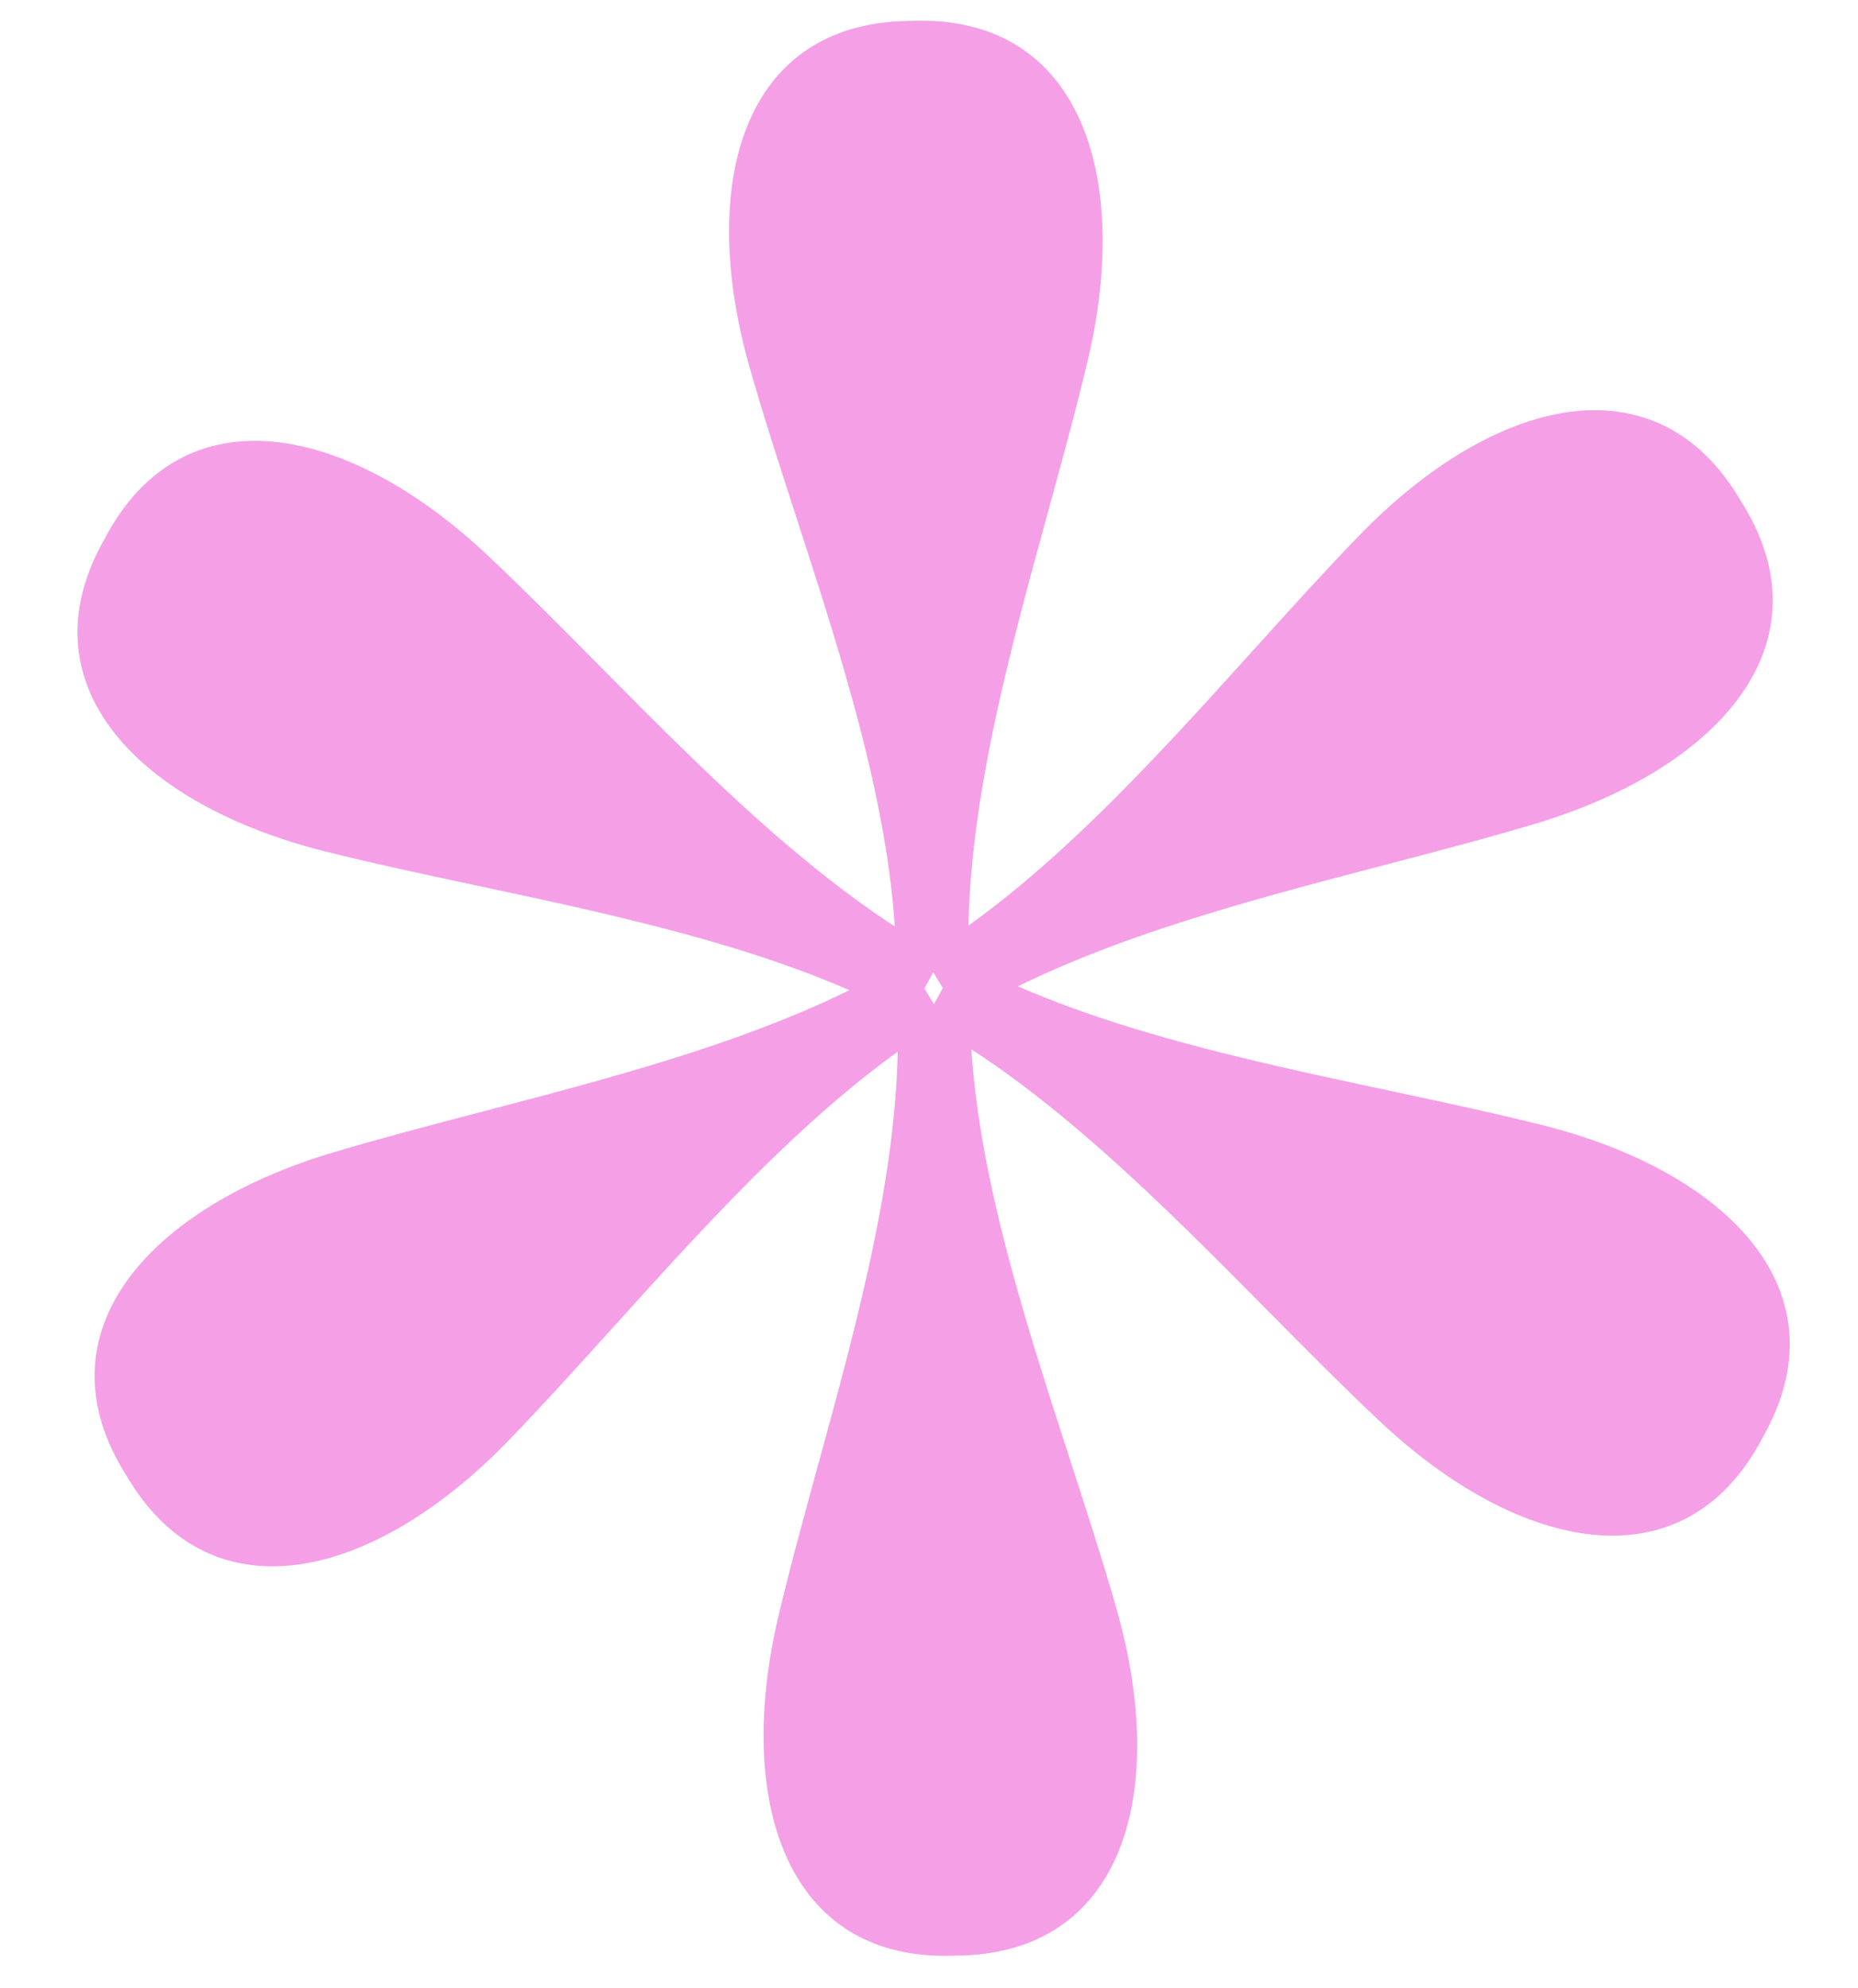
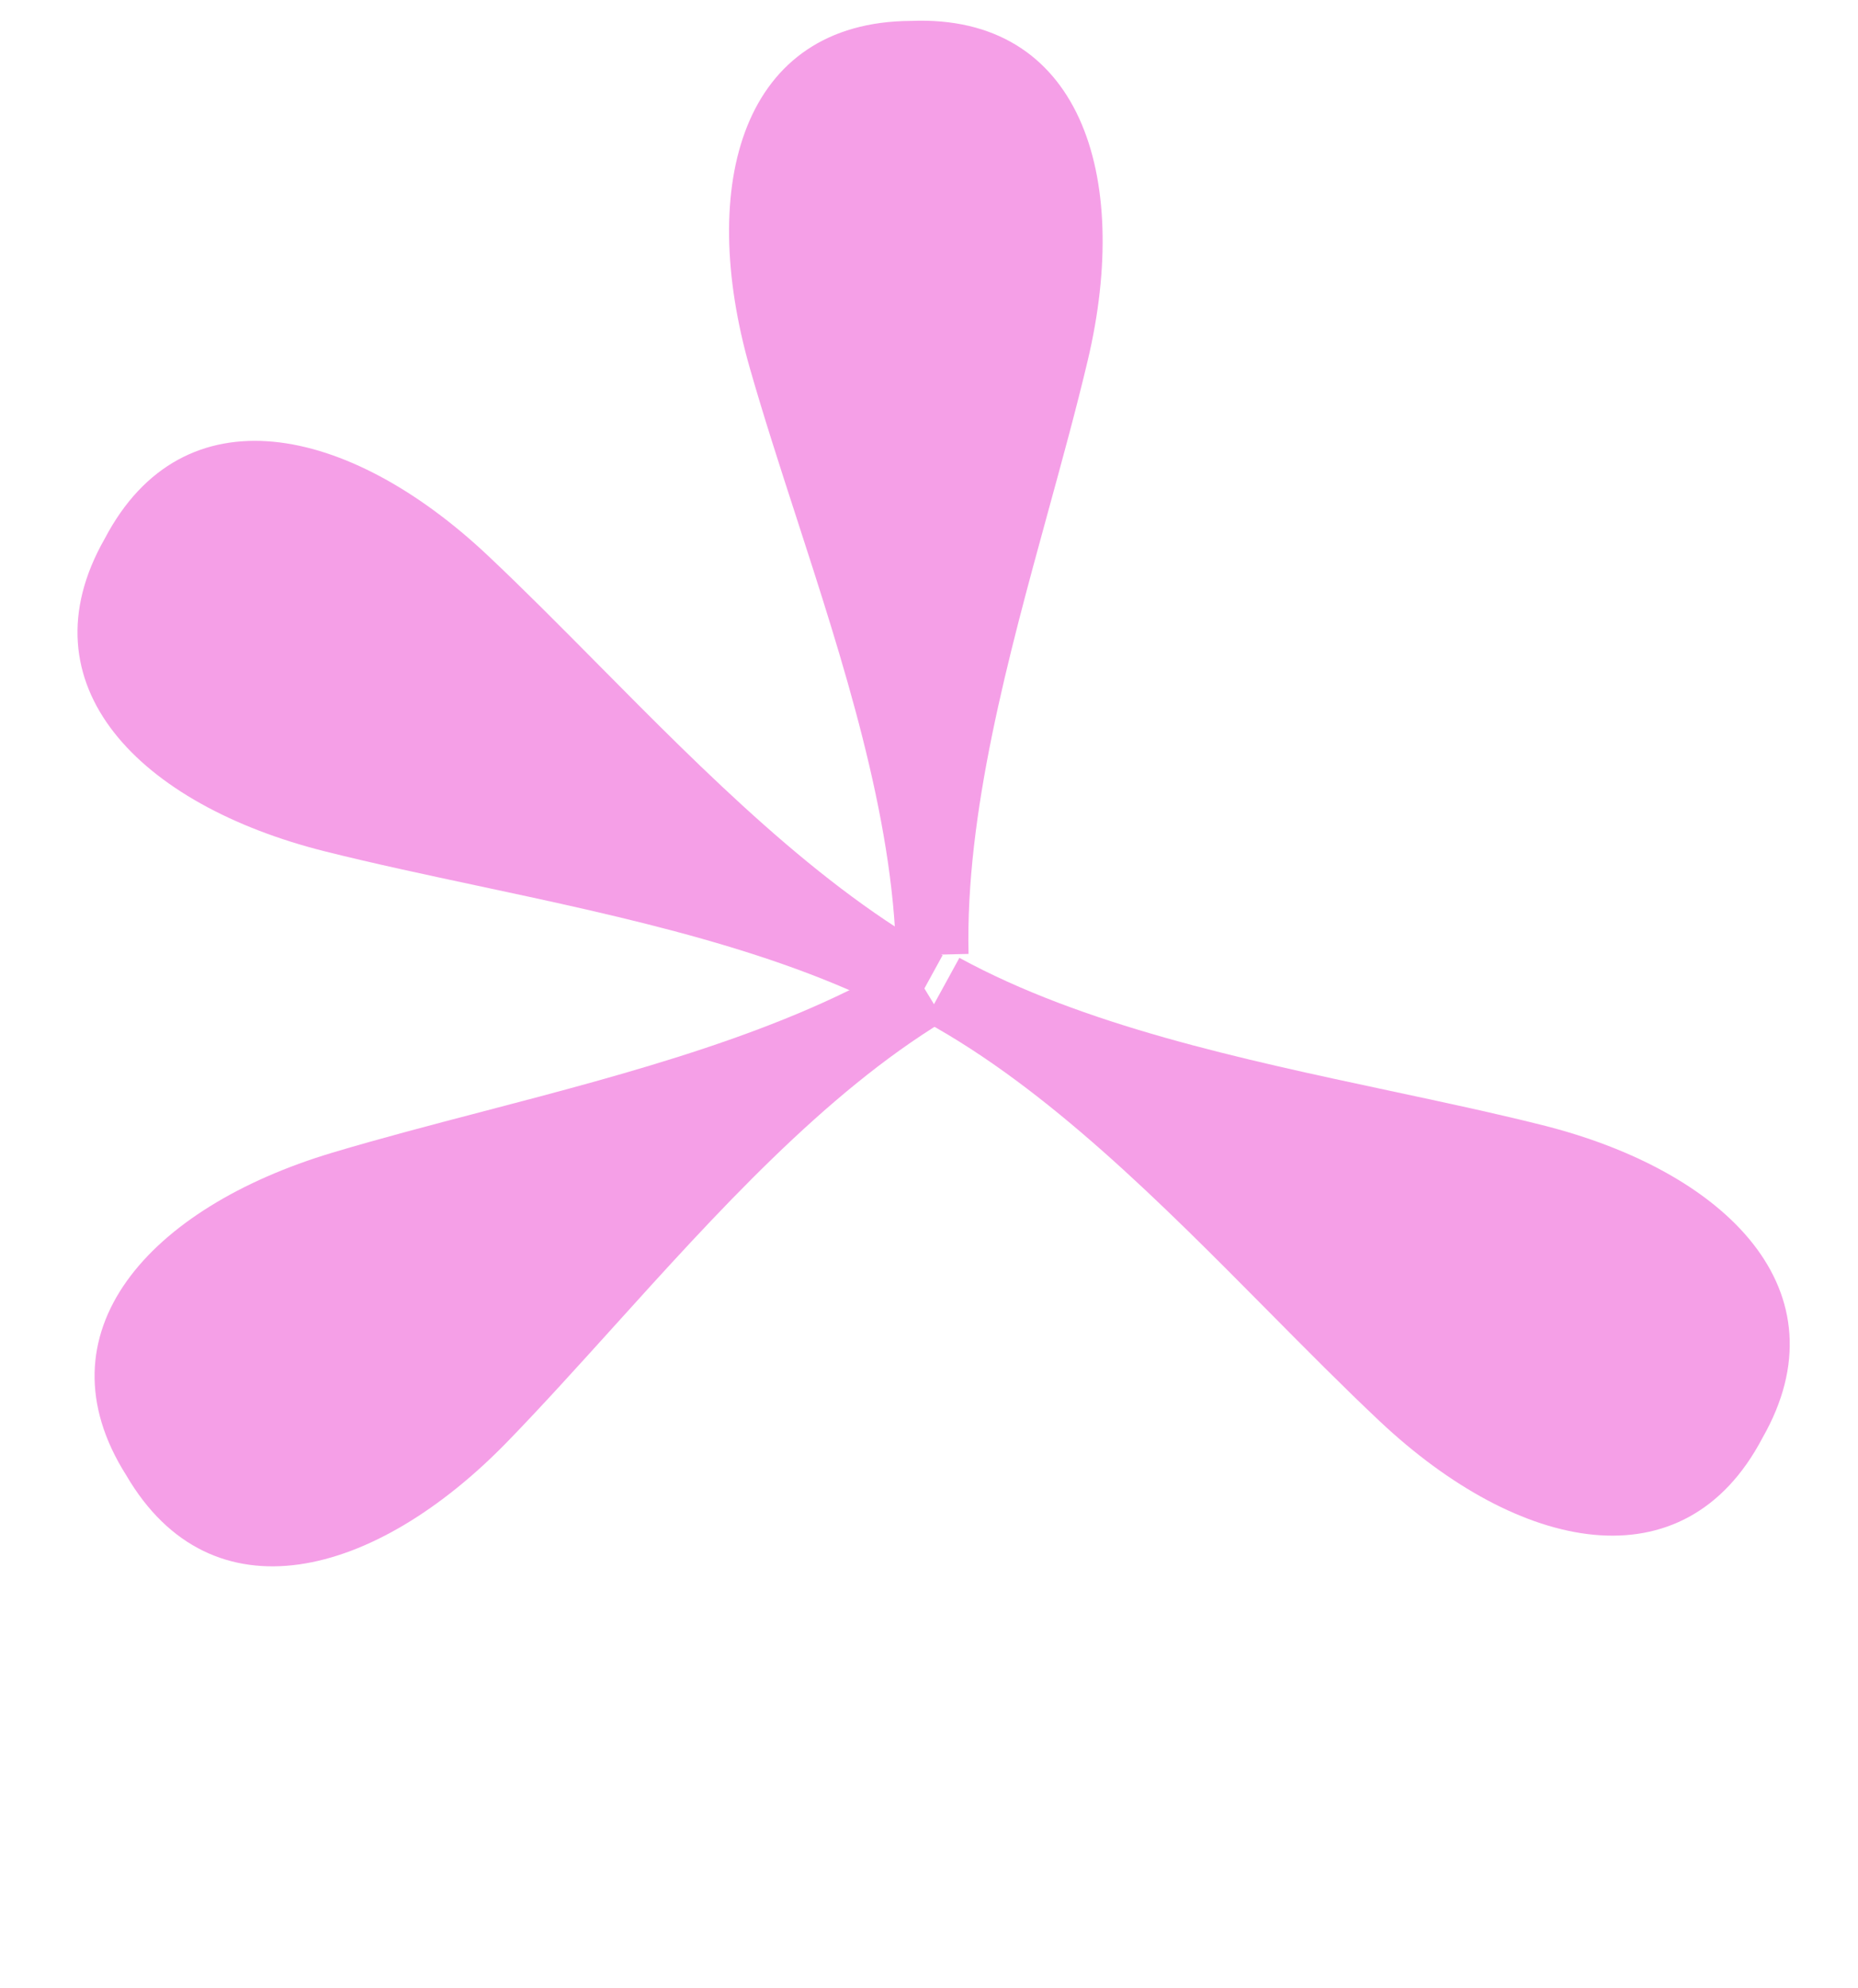
<svg xmlns="http://www.w3.org/2000/svg" width="114" height="122" viewBox="0 0 114 122" fill="none">
  <path d="M55.89 1.283C45.527 1.335 42.784 11.309 46.007 22.589C46.845 25.522 47.836 28.579 48.849 31.703C51.73 40.592 54.785 50.016 54.983 58.633L59.426 58.531C59.229 49.914 61.848 40.36 64.319 31.349C65.187 28.182 66.037 25.083 66.74 22.114C69.442 10.699 66.245 0.861 55.89 1.283Z" fill="#F59FE7" />
-   <path d="M106.82 30.747C101.592 21.809 91.573 24.423 83.405 32.85C81.281 35.042 79.125 37.428 76.923 39.866C70.657 46.803 64.014 54.157 56.641 58.637L58.951 62.43C66.324 57.95 75.917 55.439 84.965 53.071C88.145 52.239 91.258 51.424 94.183 50.548C105.432 47.178 112.362 39.493 106.82 30.747Z" fill="#F59FE7" />
  <path d="M6.431 33.043C1.295 42.034 8.571 49.394 19.963 52.245C22.925 52.987 26.072 53.658 29.286 54.344C38.434 56.296 48.132 58.366 55.702 62.503L57.836 58.609C50.266 54.471 43.292 47.428 36.714 40.785C34.403 38.451 32.14 36.166 29.918 34.074C21.372 26.029 11.243 23.876 6.431 33.043Z" fill="#F59FE7" />
-   <path d="M58.614 119.994C48.259 120.415 45.062 110.577 47.764 99.162C48.467 96.194 49.317 93.094 50.185 89.927C52.656 80.916 55.276 71.363 55.078 62.746L59.522 62.644C59.719 71.261 62.774 80.685 65.656 89.573C66.668 92.697 67.659 95.755 68.497 98.688C71.721 109.967 68.977 119.941 58.614 119.994Z" fill="#F59FE7" />
  <path d="M108.136 88.231C103.324 97.399 93.196 95.246 84.65 87.2C82.427 85.108 80.165 82.823 77.853 80.489C71.275 73.846 64.302 66.803 56.731 62.666L58.865 58.771C66.436 62.908 76.134 64.978 85.281 66.93C88.496 67.616 91.642 68.287 94.605 69.029C105.996 71.881 113.272 79.24 108.136 88.231Z" fill="#F59FE7" />
  <path d="M7.751 90.529C2.208 81.783 9.139 74.098 20.388 70.728C23.313 69.852 26.425 69.037 29.605 68.205C38.654 65.837 48.247 63.325 55.619 58.846L57.929 62.639C50.557 67.119 43.913 74.473 37.647 81.41C35.445 83.847 33.29 86.234 31.166 88.425C22.997 96.853 12.978 99.467 7.751 90.529Z" fill="#F59FE7" />
-   <ellipse cx="3.517" cy="3.513" rx="3.517" ry="3.513" transform="matrix(1 -0.023 0.023 1 53.345 35.57)" fill="#F59FE7" />
</svg>